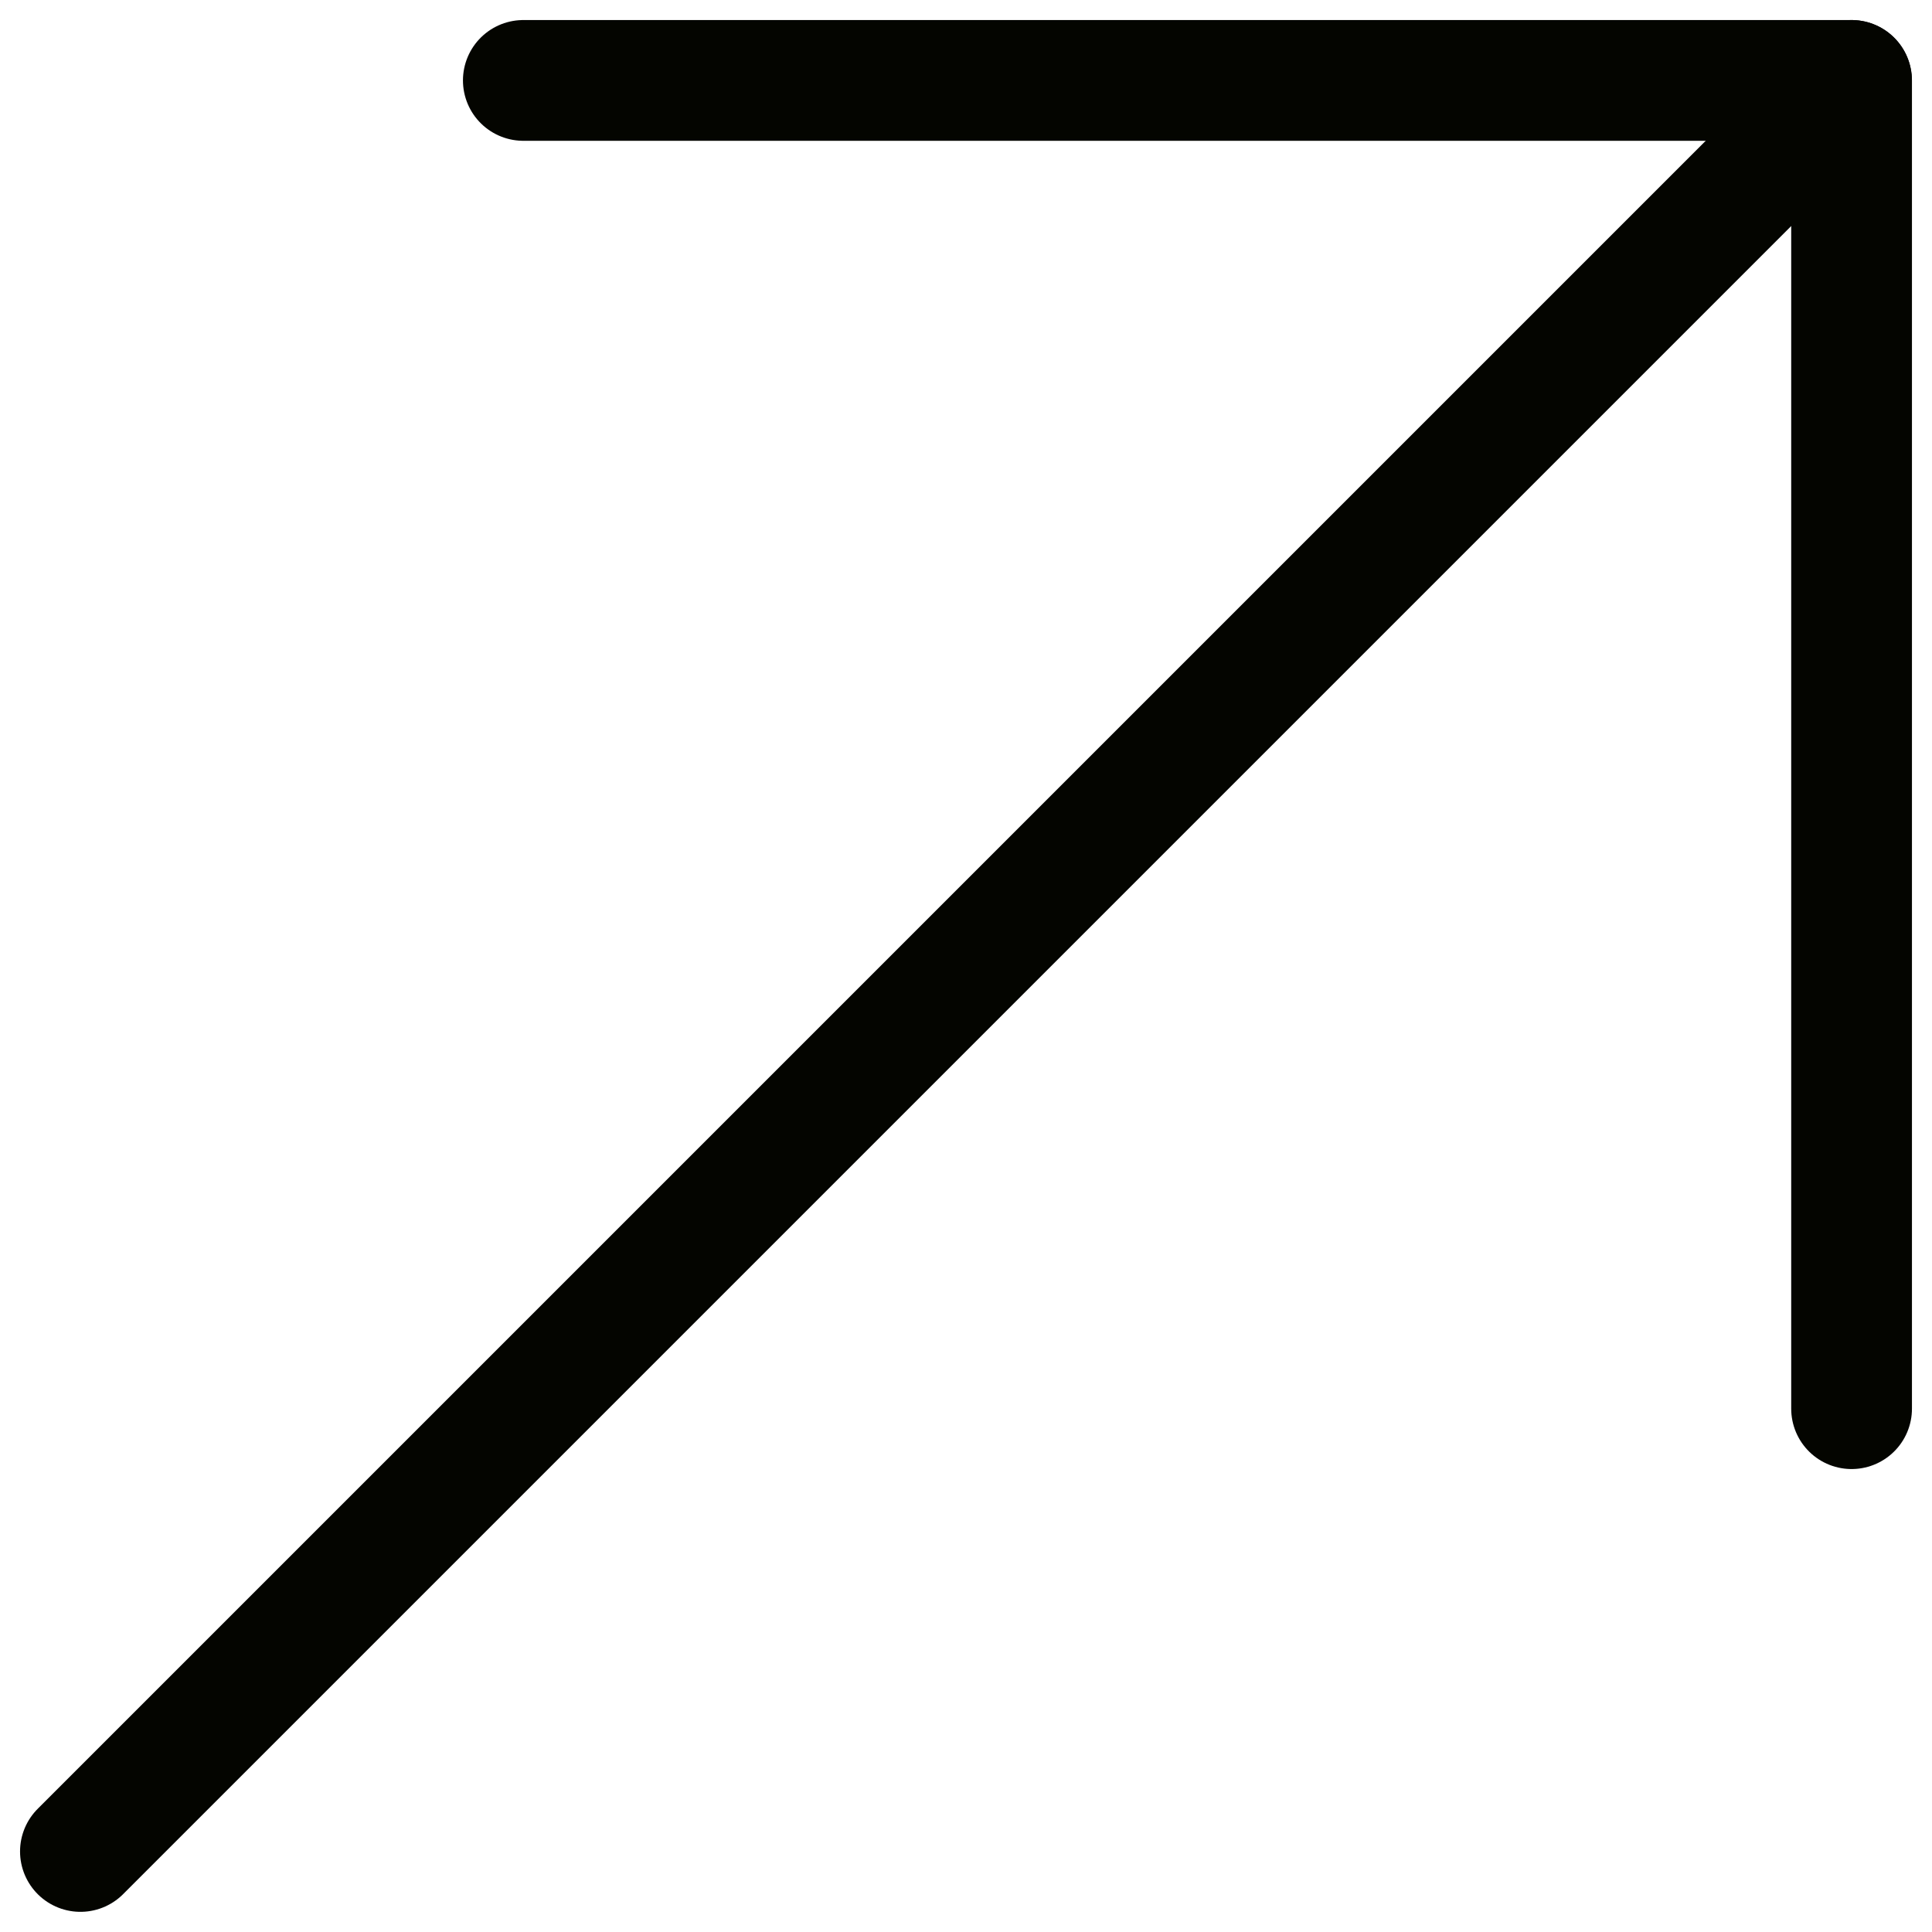
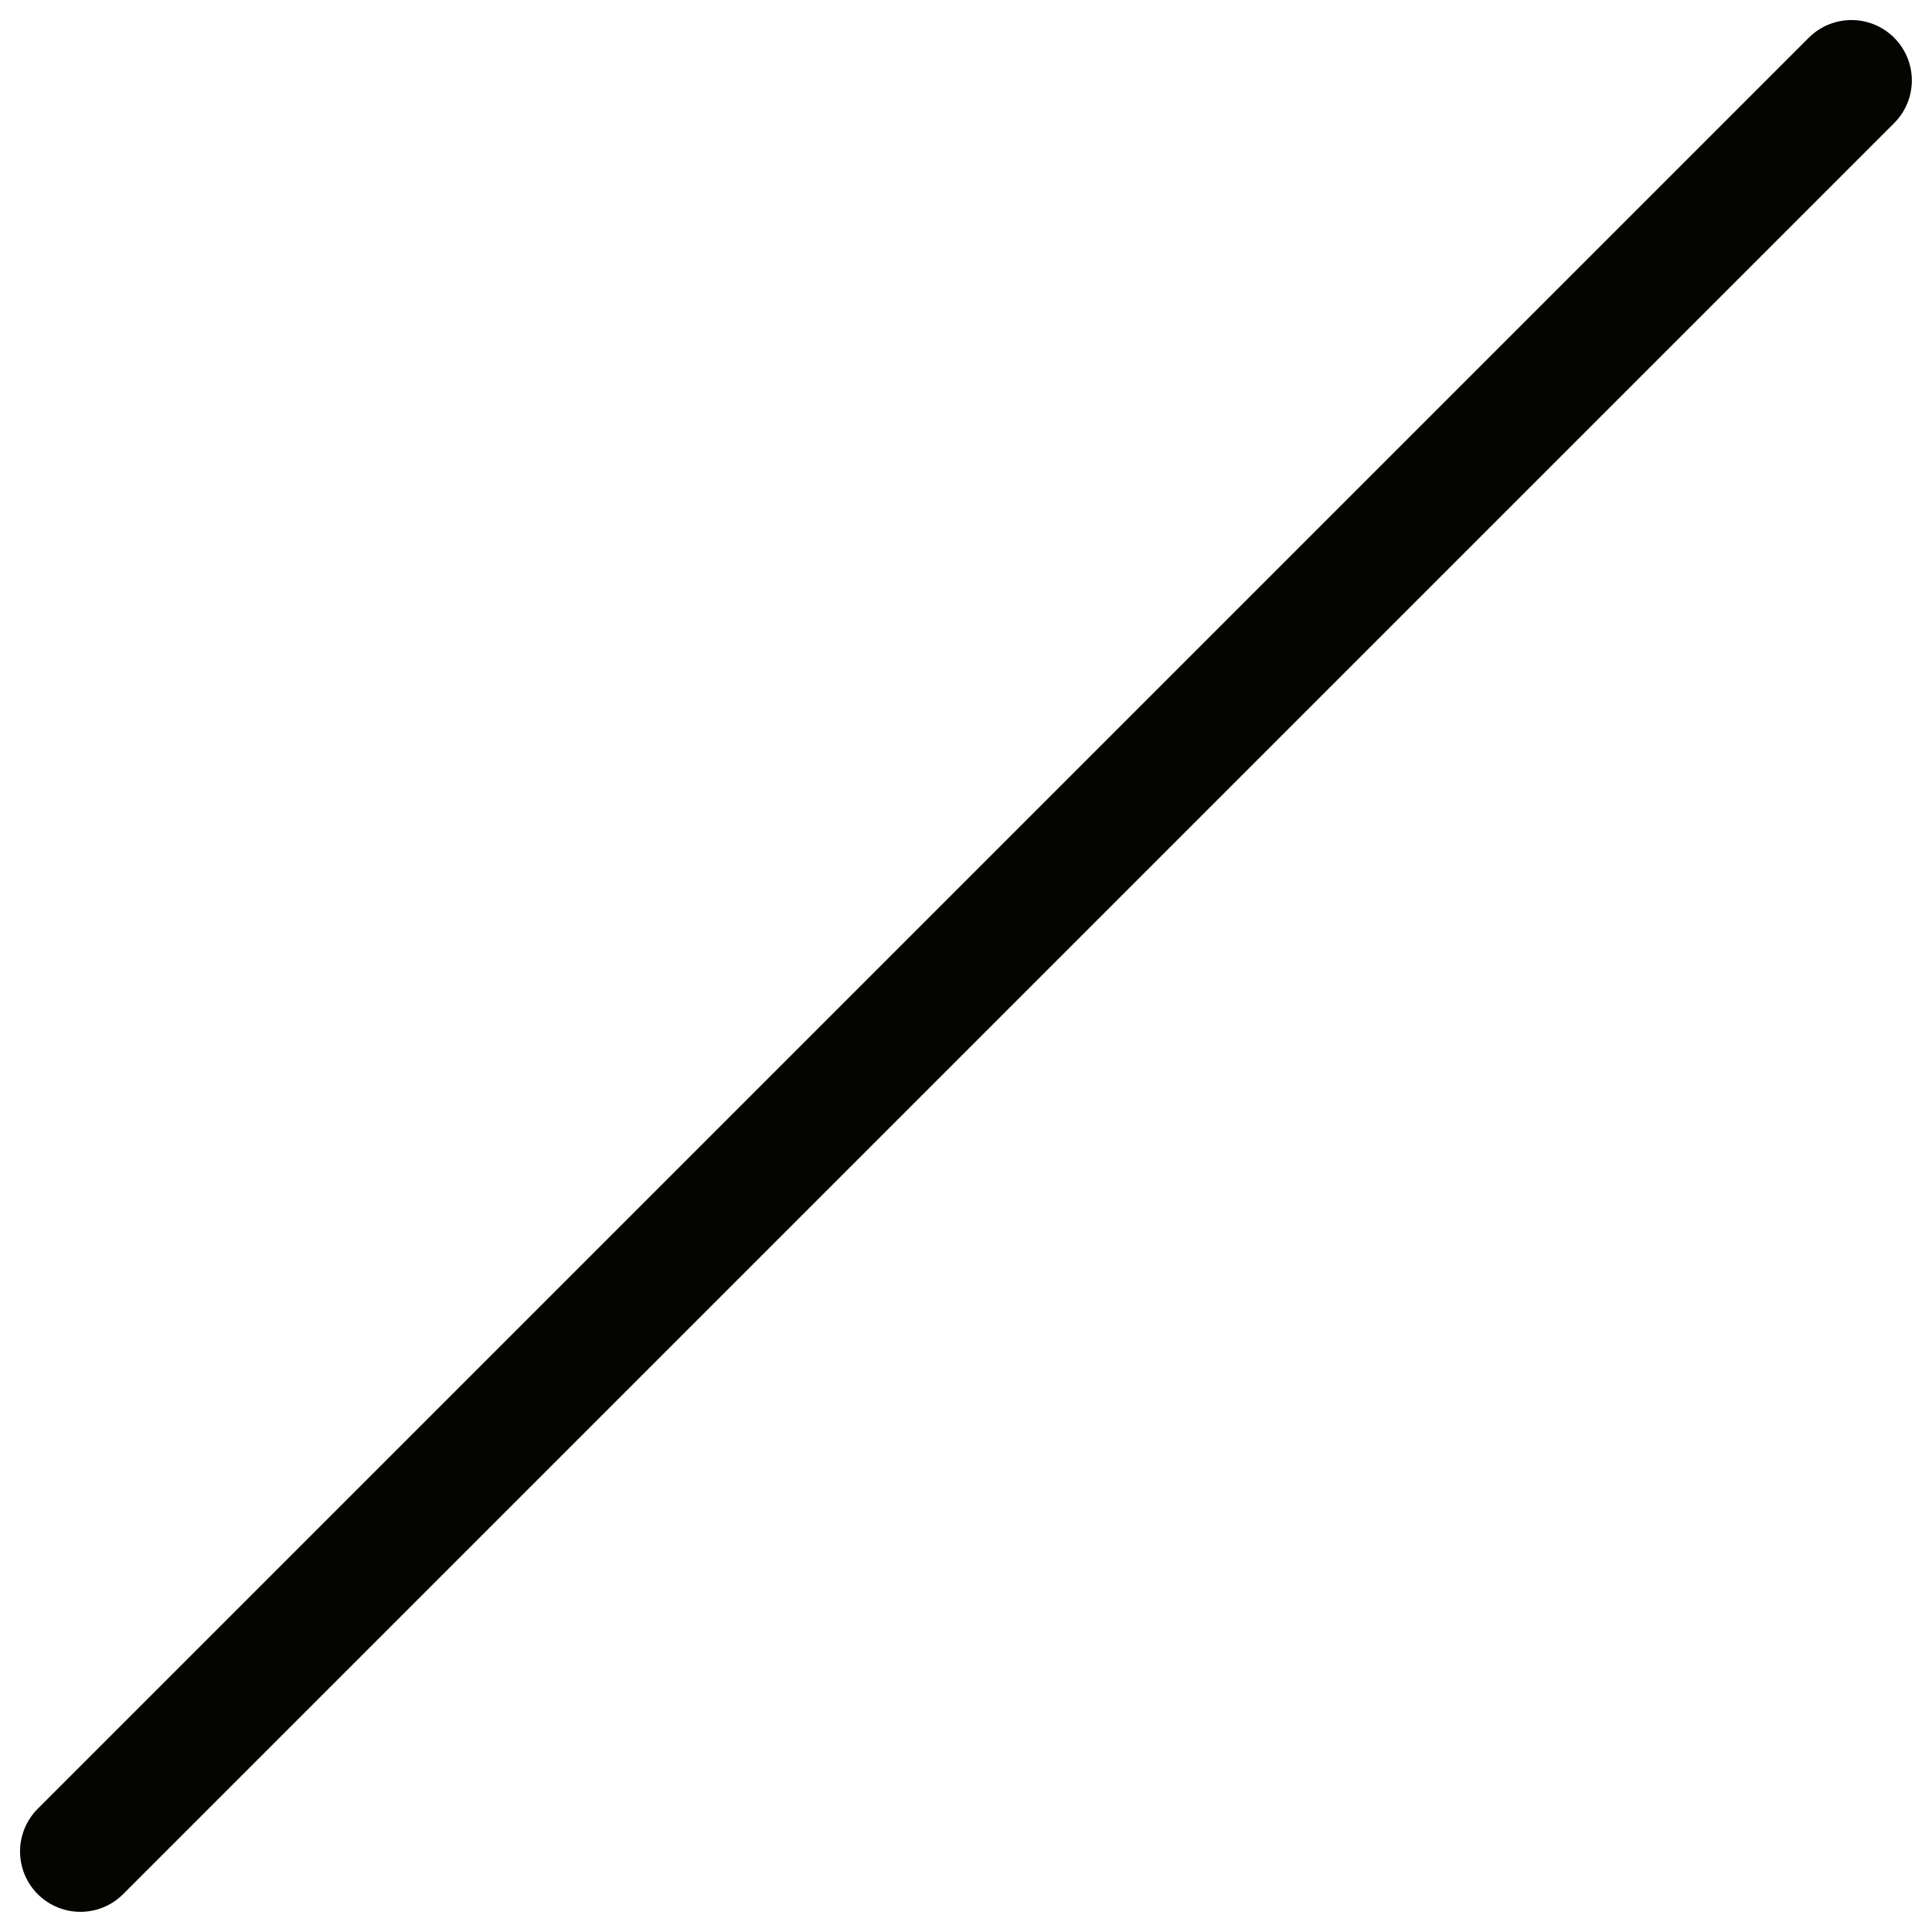
<svg xmlns="http://www.w3.org/2000/svg" width="16" height="16" viewBox="0 0 16 16" fill="none">
  <path d="M15.333 0.666L0.666 15.333" stroke="#040500" stroke-linecap="round" stroke-linejoin="round" />
-   <path d="M4.334 0.666H15.334V11.666" stroke="#040500" stroke-linecap="round" stroke-linejoin="round" />
</svg>